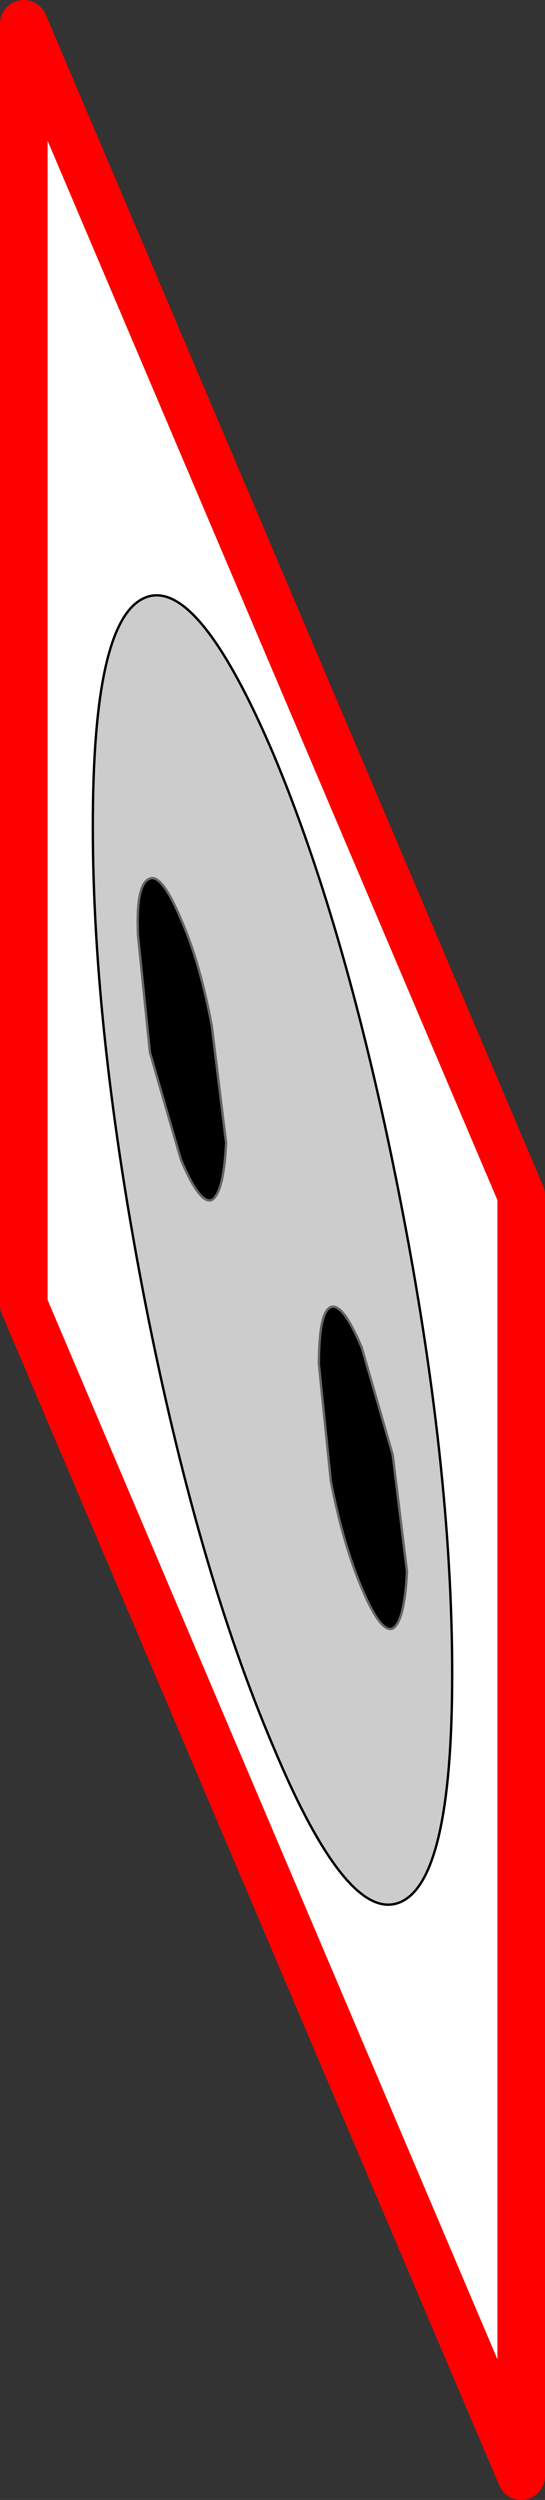
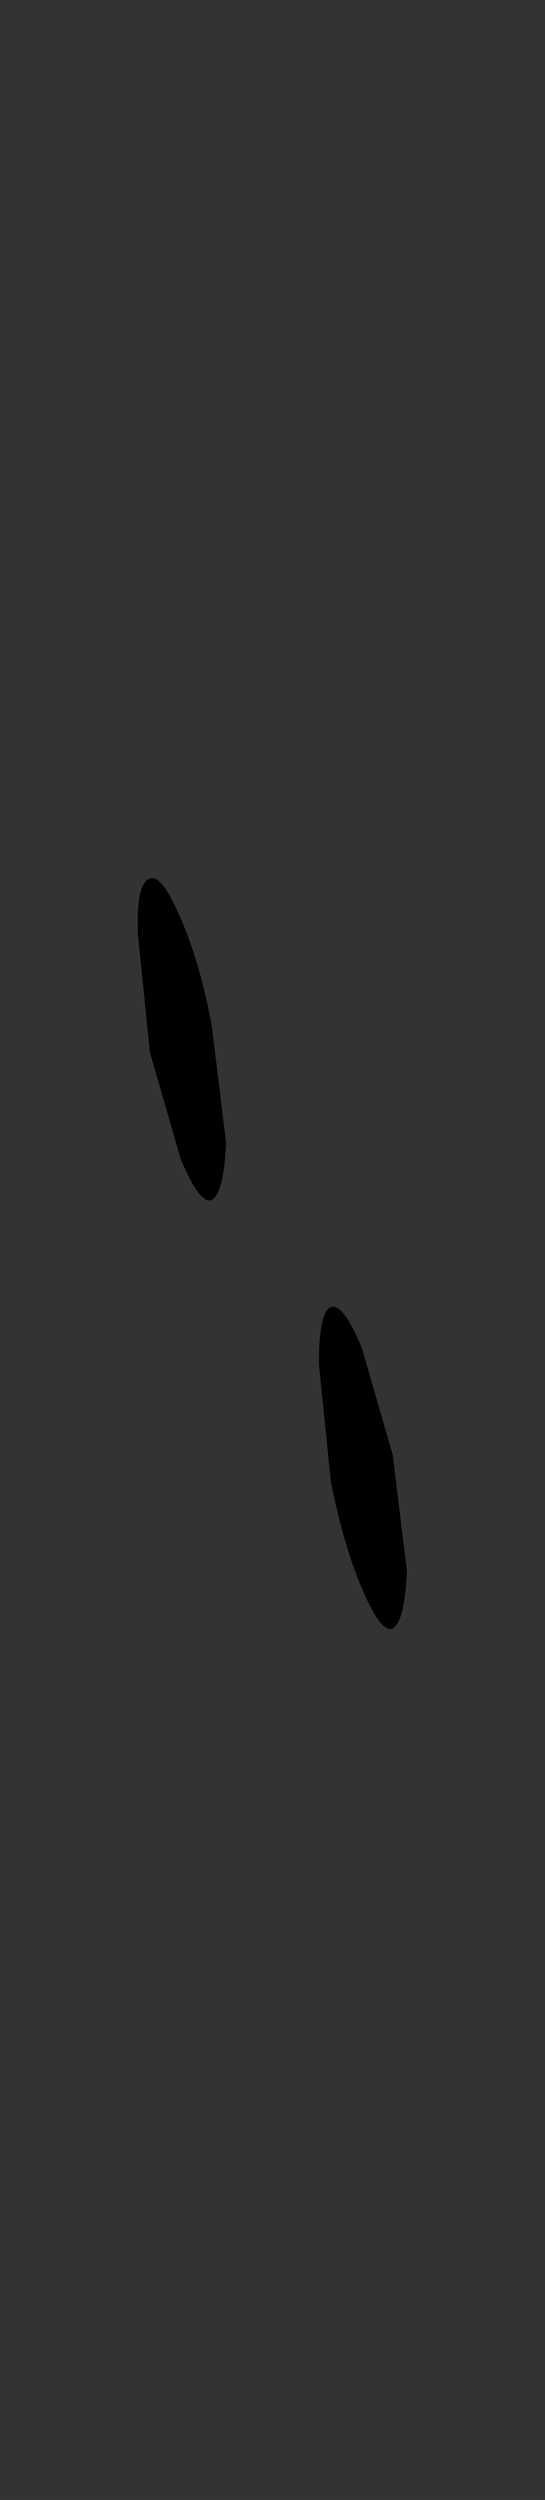
<svg xmlns="http://www.w3.org/2000/svg" height="52.5px" width="11.45px">
  <rect width="100%" height="100%" fill="#333333" stroke="none" />
  <g transform="matrix(1.0, 0.0, 0.0, 1.0, 5.7, 26.25)">
-     <path d="M2.7 -1.1 Q1.6 -6.7 0.05 -10.4 -1.55 -14.15 -2.65 -13.7 -3.75 -13.25 -3.75 -8.9 -3.75 -4.55 -2.65 1.1 -1.55 6.7 0.05 10.45 1.6 14.15 2.7 13.7 3.8 13.25 3.8 8.9 3.8 4.5 2.7 -1.1 M5.25 25.75 L-5.2 1.15 -5.2 -25.75 5.25 -1.15 5.25 25.75" fill="#ffffff" fill-rule="evenodd" stroke="none" />
-     <path d="M2.7 -1.1 Q3.8 4.5 3.8 8.9 3.8 13.25 2.7 13.7 1.6 14.15 0.05 10.45 -1.55 6.7 -2.65 1.1 -3.75 -4.55 -3.75 -8.9 -3.75 -13.25 -2.65 -13.7 -1.55 -14.15 0.05 -10.4 1.6 -6.7 2.7 -1.1 M1.25 1.2 Q1.0 1.3 1.0 2.4 L1.25 4.85 Q1.5 6.15 1.9 7.1 2.3 8.05 2.55 7.95 2.8 7.8 2.85 6.75 L2.55 4.3 1.9 2.05 Q1.5 1.1 1.25 1.2 M-1.9 -6.95 Q-2.3 -7.9 -2.55 -7.8 -2.85 -7.7 -2.8 -6.6 L-2.55 -4.15 -1.9 -1.9 Q-1.5 -0.95 -1.25 -1.05 -1.0 -1.2 -0.95 -2.25 L-1.25 -4.7 Q-1.5 -6.05 -1.9 -6.95" fill="#cccccc" fill-rule="evenodd" stroke="none" />
    <path d="M1.25 1.2 Q1.5 1.1 1.9 2.05 L2.55 4.3 2.85 6.75 Q2.8 7.8 2.55 7.95 2.3 8.05 1.9 7.1 1.5 6.15 1.25 4.85 L1.0 2.4 Q1.0 1.3 1.25 1.2 M-1.9 -6.95 Q-1.5 -6.05 -1.25 -4.7 L-0.95 -2.25 Q-1.0 -1.2 -1.25 -1.05 -1.5 -0.95 -1.9 -1.9 L-2.55 -4.15 -2.8 -6.6 Q-2.85 -7.7 -2.55 -7.8 -2.3 -7.9 -1.9 -6.95" fill="#000000" fill-rule="evenodd" stroke="none" />
-     <path d="M2.7 -1.1 Q3.8 4.5 3.8 8.9 3.8 13.25 2.7 13.7 1.6 14.15 0.05 10.45 -1.55 6.7 -2.65 1.1 -3.75 -4.55 -3.75 -8.9 -3.75 -13.25 -2.65 -13.7 -1.55 -14.15 0.05 -10.4 1.6 -6.7 2.7 -1.1" fill="none" stroke="#000000" stroke-linecap="round" stroke-linejoin="round" stroke-width="0.05" />
-     <path d="M1.25 1.2 Q1.5 1.1 1.9 2.05 L2.55 4.3 2.85 6.75 Q2.8 7.8 2.55 7.95 2.3 8.05 1.9 7.1 1.5 6.15 1.25 4.85 L1.0 2.4 Q1.0 1.3 1.25 1.2 M-1.9 -6.95 Q-1.5 -6.05 -1.25 -4.7 L-0.95 -2.25 Q-1.0 -1.2 -1.25 -1.05 -1.5 -0.95 -1.9 -1.9 L-2.55 -4.15 -2.8 -6.6 Q-2.85 -7.7 -2.55 -7.8 -2.3 -7.9 -1.9 -6.95" fill="none" stroke="#666666" stroke-linecap="round" stroke-linejoin="round" stroke-width="0.05" />
-     <path d="M5.25 25.75 L-5.2 1.15 -5.2 -25.75 5.25 -1.15 5.25 25.75" fill="none" stroke="#ff0000" stroke-linecap="round" stroke-linejoin="round" stroke-width="1.0" />
  </g>
</svg>